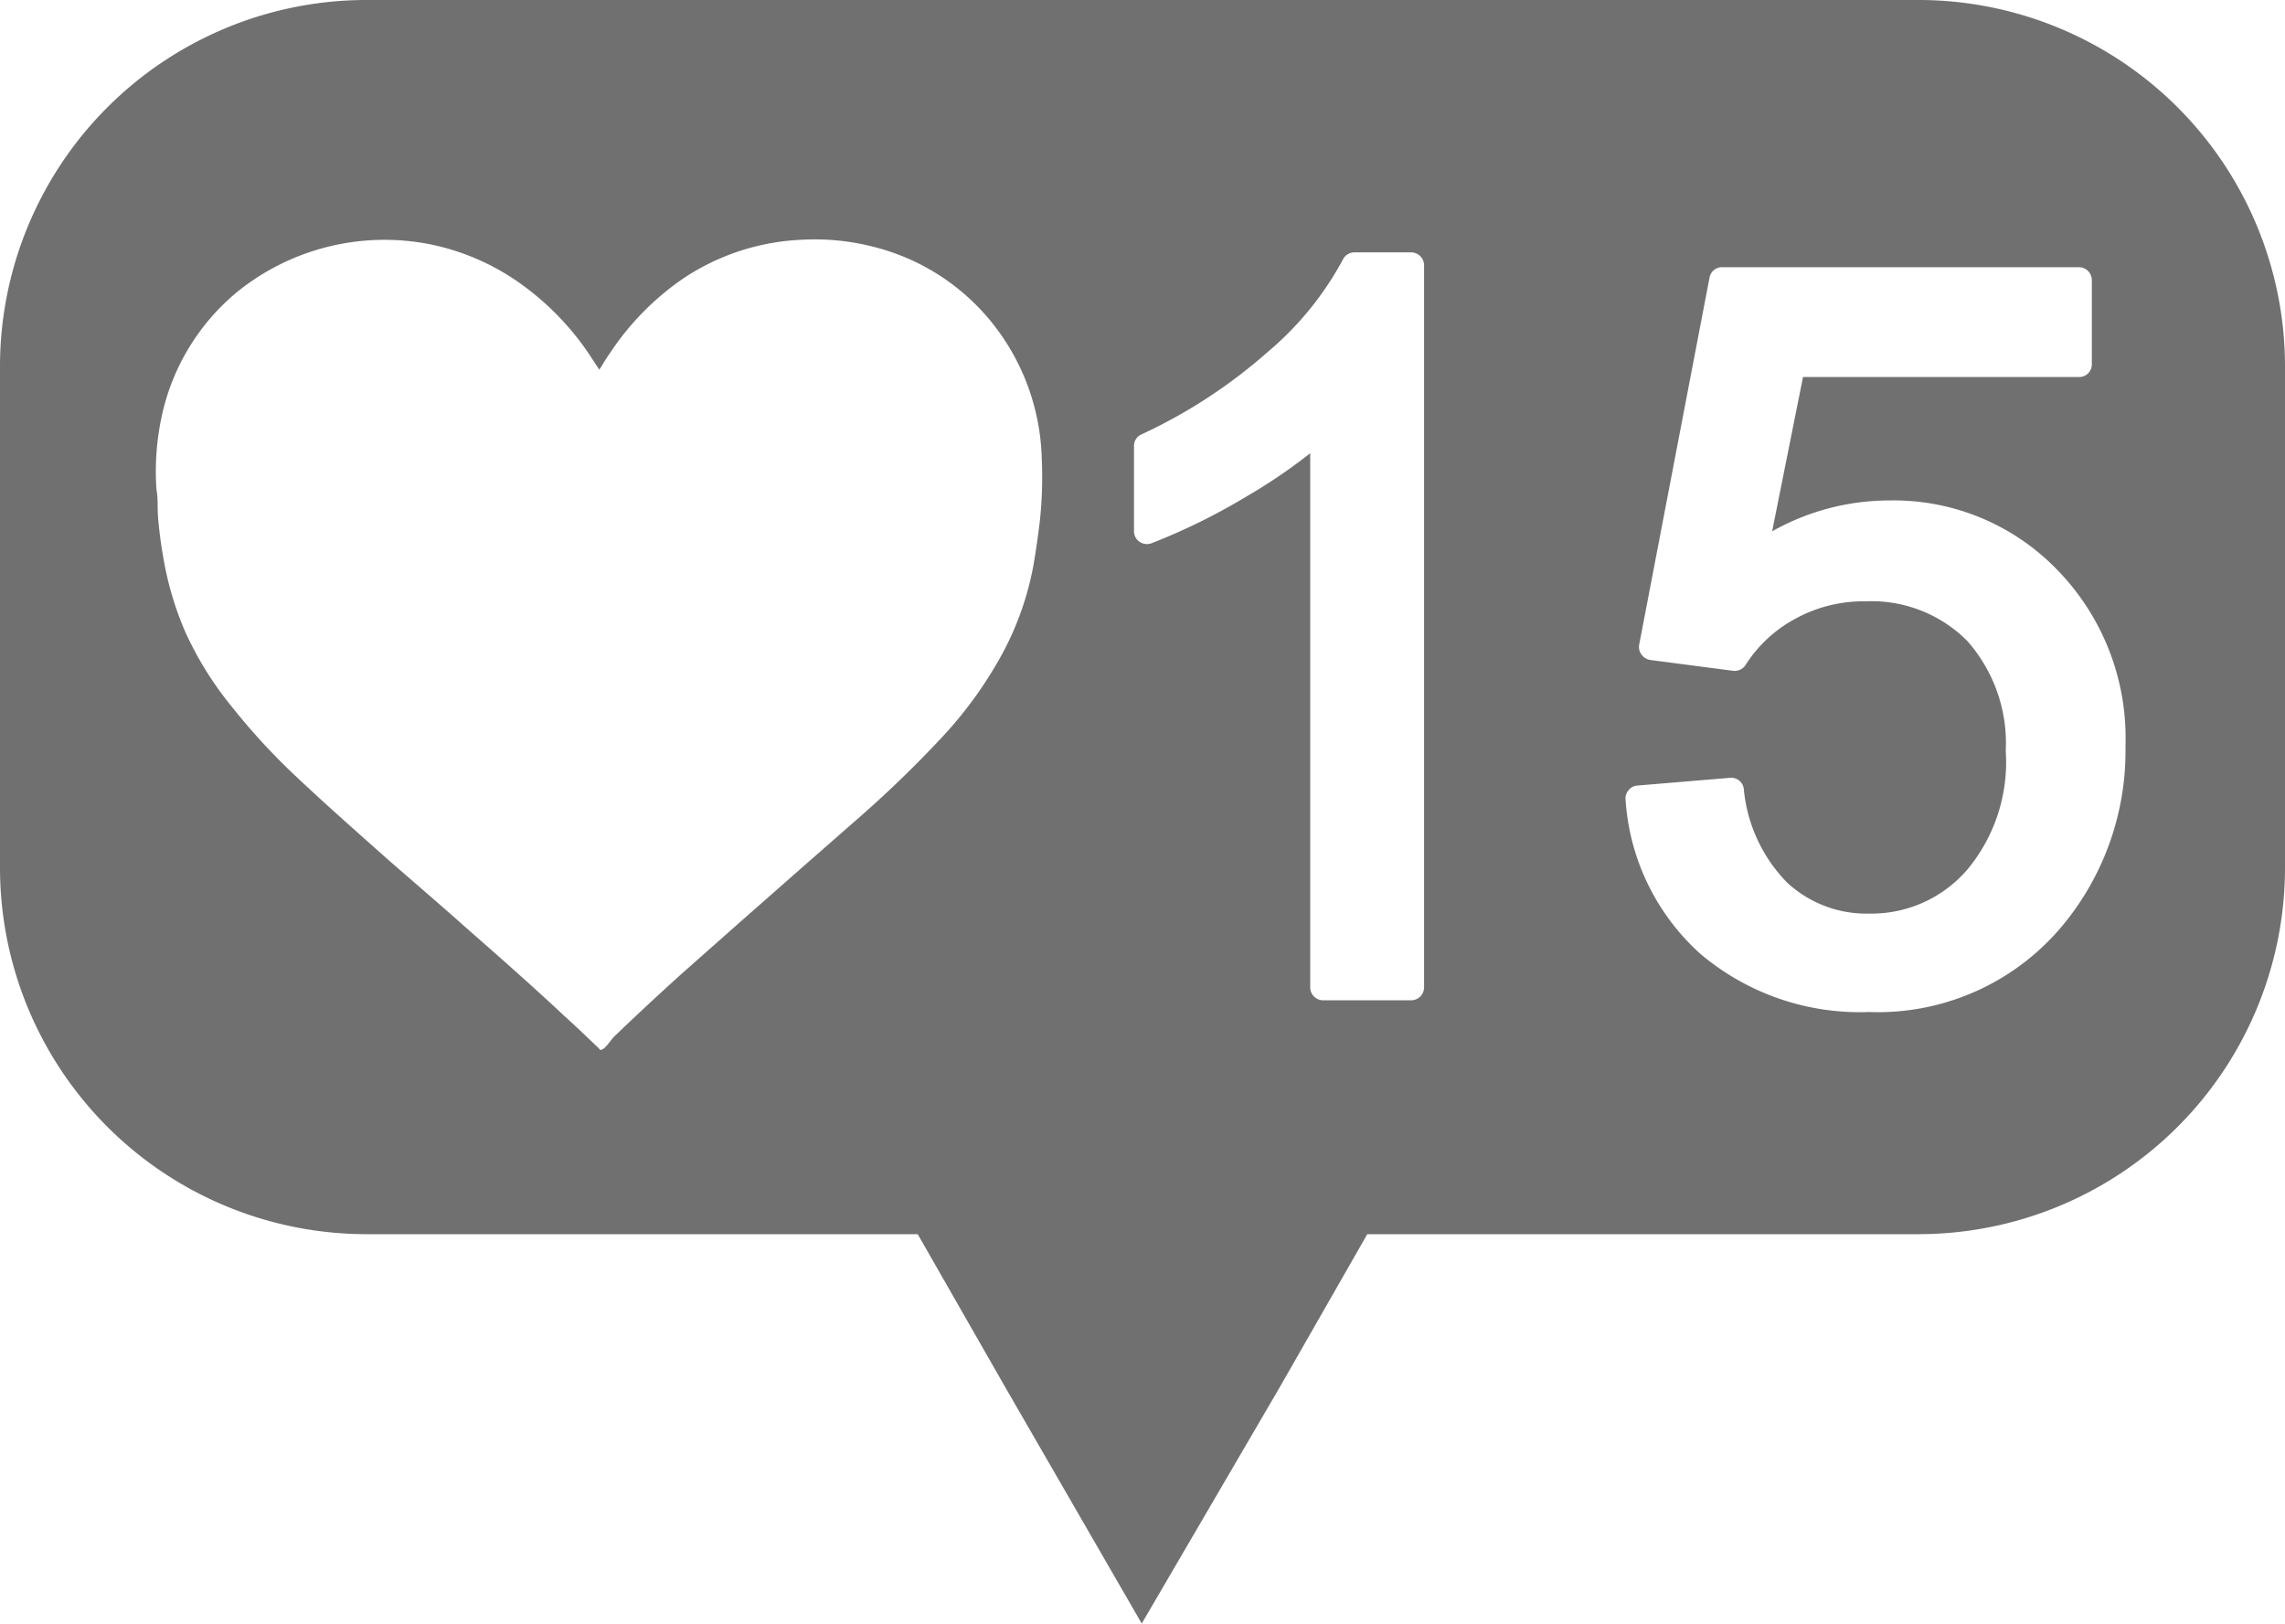
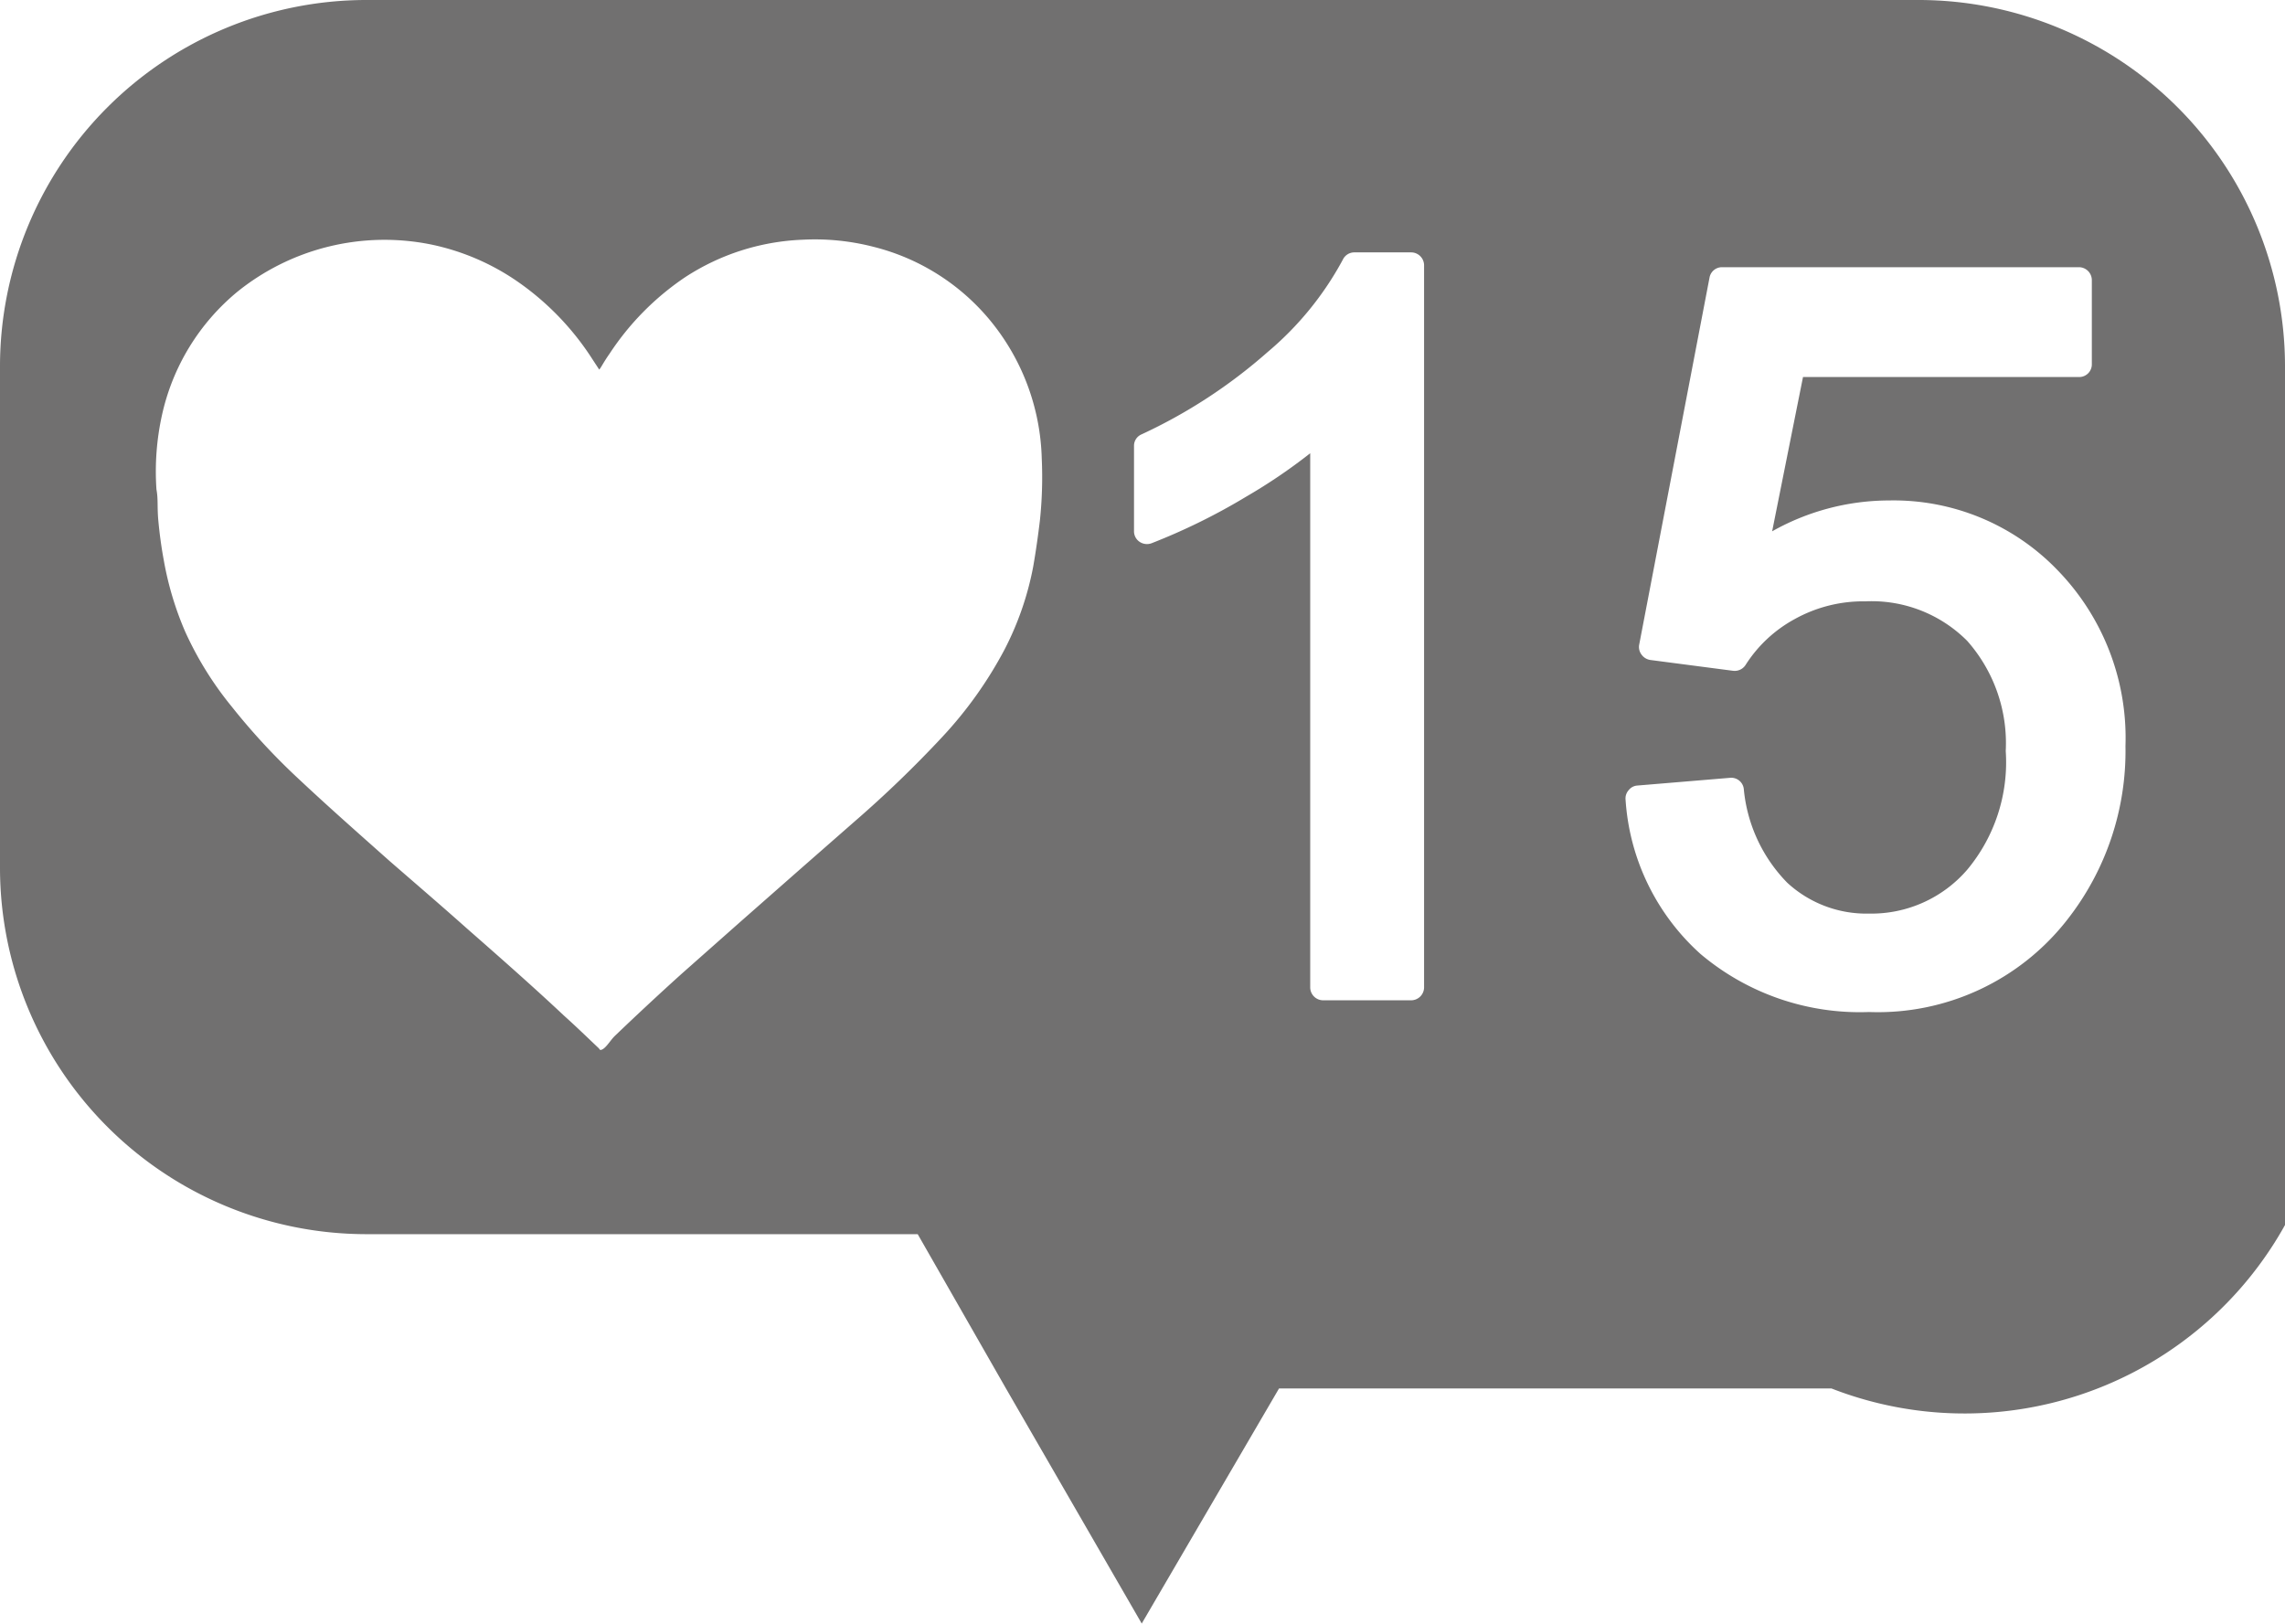
<svg xmlns="http://www.w3.org/2000/svg" viewBox="0 0 74.05 52.62">
  <defs>
    <style>.cls-1{fill:#717070;}</style>
  </defs>
  <g id="Ebene_2" data-name="Ebene 2">
    <g id="Ebene_1-2" data-name="Ebene 1">
-       <path class="cls-1" d="M62.21,0H11.84A11.88,11.88,0,0,0,0,11.84V28.16A11.88,11.88,0,0,0,11.84,40h17.9l2.86,5L37,52.62,41.45,45l2.86-5h17.9A11.88,11.88,0,0,0,74.05,28.16V11.84A11.88,11.88,0,0,0,62.21,0ZM33.7,16.87c-.06.5-.13,1-.22,1.51a9.8,9.8,0,0,1-.93,2.68,13.18,13.18,0,0,1-2,2.81,37,37,0,0,1-2.85,2.75L26,28.11l-2,1.76-1.92,1.7c-.72.65-1.44,1.32-2.15,2-.16.15-.32.46-.48.46h0s0,0-.05-.06c-.37-.35-.74-.71-1.12-1.05-1-.94-2.08-1.89-3.14-2.82-.83-.74-1.67-1.46-2.51-2.19-1-.89-2-1.77-3-2.71a21.2,21.2,0,0,1-2.13-2.31A11,11,0,0,1,6,20.47a10.33,10.33,0,0,1-.69-2.3c-.08-.43-.14-.87-.18-1.31s0-.68-.06-1a8.48,8.48,0,0,1,.18-2.41,7.18,7.18,0,0,1,2.45-4,7.6,7.6,0,0,1,6.25-1.53,7.66,7.66,0,0,1,2.8,1.19,8.92,8.92,0,0,1,2.46,2.55l.21.32.05-.07c.09-.15.18-.3.28-.44A8.82,8.82,0,0,1,22.18,9,7.48,7.48,0,0,1,26,7.77,7.61,7.61,0,0,1,28.31,8a7.15,7.15,0,0,1,3.79,2.4,7.34,7.34,0,0,1,1.66,4.46A13.33,13.33,0,0,1,33.7,16.87ZM46.15,32a.42.42,0,0,1-.42.42H42.88a.42.42,0,0,1-.42-.42V14.69a17.84,17.84,0,0,1-2.08,1.41,20,20,0,0,1-3.07,1.51.43.43,0,0,1-.38-.05.41.41,0,0,1-.18-.34V14.45a.4.4,0,0,1,.24-.37,16.9,16.9,0,0,0,4.09-2.67,10.26,10.26,0,0,0,2.44-3,.41.41,0,0,1,.37-.23h1.84a.42.42,0,0,1,.42.42ZM67,29.8a7.78,7.78,0,0,1-6.43,3,8,8,0,0,1-5.46-1.88,7.36,7.36,0,0,1-2.43-5,.4.4,0,0,1,.1-.31.39.39,0,0,1,.28-.15l3-.25a.41.41,0,0,1,.45.35,5,5,0,0,0,1.41,3.05,3.78,3.78,0,0,0,2.65,1,4.1,4.1,0,0,0,3.18-1.42A5.44,5.44,0,0,0,65,24.34a5,5,0,0,0-1.25-3.57,4.37,4.37,0,0,0-3.3-1.28,4.57,4.57,0,0,0-2.28.57,4.34,4.34,0,0,0-1.6,1.49.42.42,0,0,1-.41.19l-2.68-.35a.43.43,0,0,1-.28-.17.41.41,0,0,1-.08-.32L55.4,9a.41.41,0,0,1,.41-.34H67.37a.42.42,0,0,1,.42.42v2.73a.41.41,0,0,1-.42.41H58.43l-1,5a7.74,7.74,0,0,1,3.79-1,7.37,7.37,0,0,1,5.44,2.24,7.8,7.8,0,0,1,2.22,5.72A8.85,8.85,0,0,1,67,29.8Z" />
+       <path class="cls-1" d="M62.21,0H11.84A11.88,11.88,0,0,0,0,11.84V28.16A11.88,11.88,0,0,0,11.84,40h17.9l2.86,5L37,52.62,41.45,45h17.9A11.88,11.88,0,0,0,74.05,28.16V11.84A11.88,11.88,0,0,0,62.21,0ZM33.7,16.87c-.06.5-.13,1-.22,1.51a9.8,9.8,0,0,1-.93,2.68,13.18,13.18,0,0,1-2,2.81,37,37,0,0,1-2.85,2.75L26,28.11l-2,1.76-1.92,1.7c-.72.65-1.44,1.32-2.15,2-.16.15-.32.46-.48.46h0s0,0-.05-.06c-.37-.35-.74-.71-1.12-1.05-1-.94-2.08-1.89-3.14-2.82-.83-.74-1.67-1.46-2.51-2.19-1-.89-2-1.77-3-2.71a21.2,21.2,0,0,1-2.13-2.31A11,11,0,0,1,6,20.47a10.33,10.33,0,0,1-.69-2.3c-.08-.43-.14-.87-.18-1.31s0-.68-.06-1a8.48,8.48,0,0,1,.18-2.41,7.18,7.18,0,0,1,2.45-4,7.6,7.6,0,0,1,6.25-1.53,7.66,7.66,0,0,1,2.8,1.19,8.92,8.92,0,0,1,2.46,2.55l.21.32.05-.07c.09-.15.18-.3.28-.44A8.82,8.82,0,0,1,22.18,9,7.48,7.48,0,0,1,26,7.77,7.61,7.61,0,0,1,28.31,8a7.15,7.15,0,0,1,3.79,2.4,7.34,7.34,0,0,1,1.66,4.46A13.33,13.33,0,0,1,33.7,16.87ZM46.15,32a.42.42,0,0,1-.42.42H42.88a.42.42,0,0,1-.42-.42V14.69a17.84,17.84,0,0,1-2.08,1.41,20,20,0,0,1-3.07,1.51.43.43,0,0,1-.38-.05.41.41,0,0,1-.18-.34V14.45a.4.4,0,0,1,.24-.37,16.9,16.9,0,0,0,4.09-2.67,10.26,10.26,0,0,0,2.44-3,.41.41,0,0,1,.37-.23h1.84a.42.42,0,0,1,.42.42ZM67,29.8a7.78,7.78,0,0,1-6.43,3,8,8,0,0,1-5.46-1.88,7.36,7.36,0,0,1-2.43-5,.4.4,0,0,1,.1-.31.39.39,0,0,1,.28-.15l3-.25a.41.41,0,0,1,.45.35,5,5,0,0,0,1.41,3.05,3.78,3.78,0,0,0,2.65,1,4.1,4.1,0,0,0,3.18-1.42A5.44,5.44,0,0,0,65,24.34a5,5,0,0,0-1.25-3.57,4.37,4.37,0,0,0-3.3-1.28,4.57,4.57,0,0,0-2.28.57,4.34,4.34,0,0,0-1.6,1.49.42.42,0,0,1-.41.19l-2.68-.35a.43.43,0,0,1-.28-.17.41.41,0,0,1-.08-.32L55.4,9a.41.41,0,0,1,.41-.34H67.37a.42.42,0,0,1,.42.42v2.73a.41.41,0,0,1-.42.41H58.43l-1,5a7.74,7.74,0,0,1,3.79-1,7.37,7.37,0,0,1,5.44,2.24,7.8,7.8,0,0,1,2.22,5.72A8.85,8.85,0,0,1,67,29.8Z" />
    </g>
  </g>
</svg>